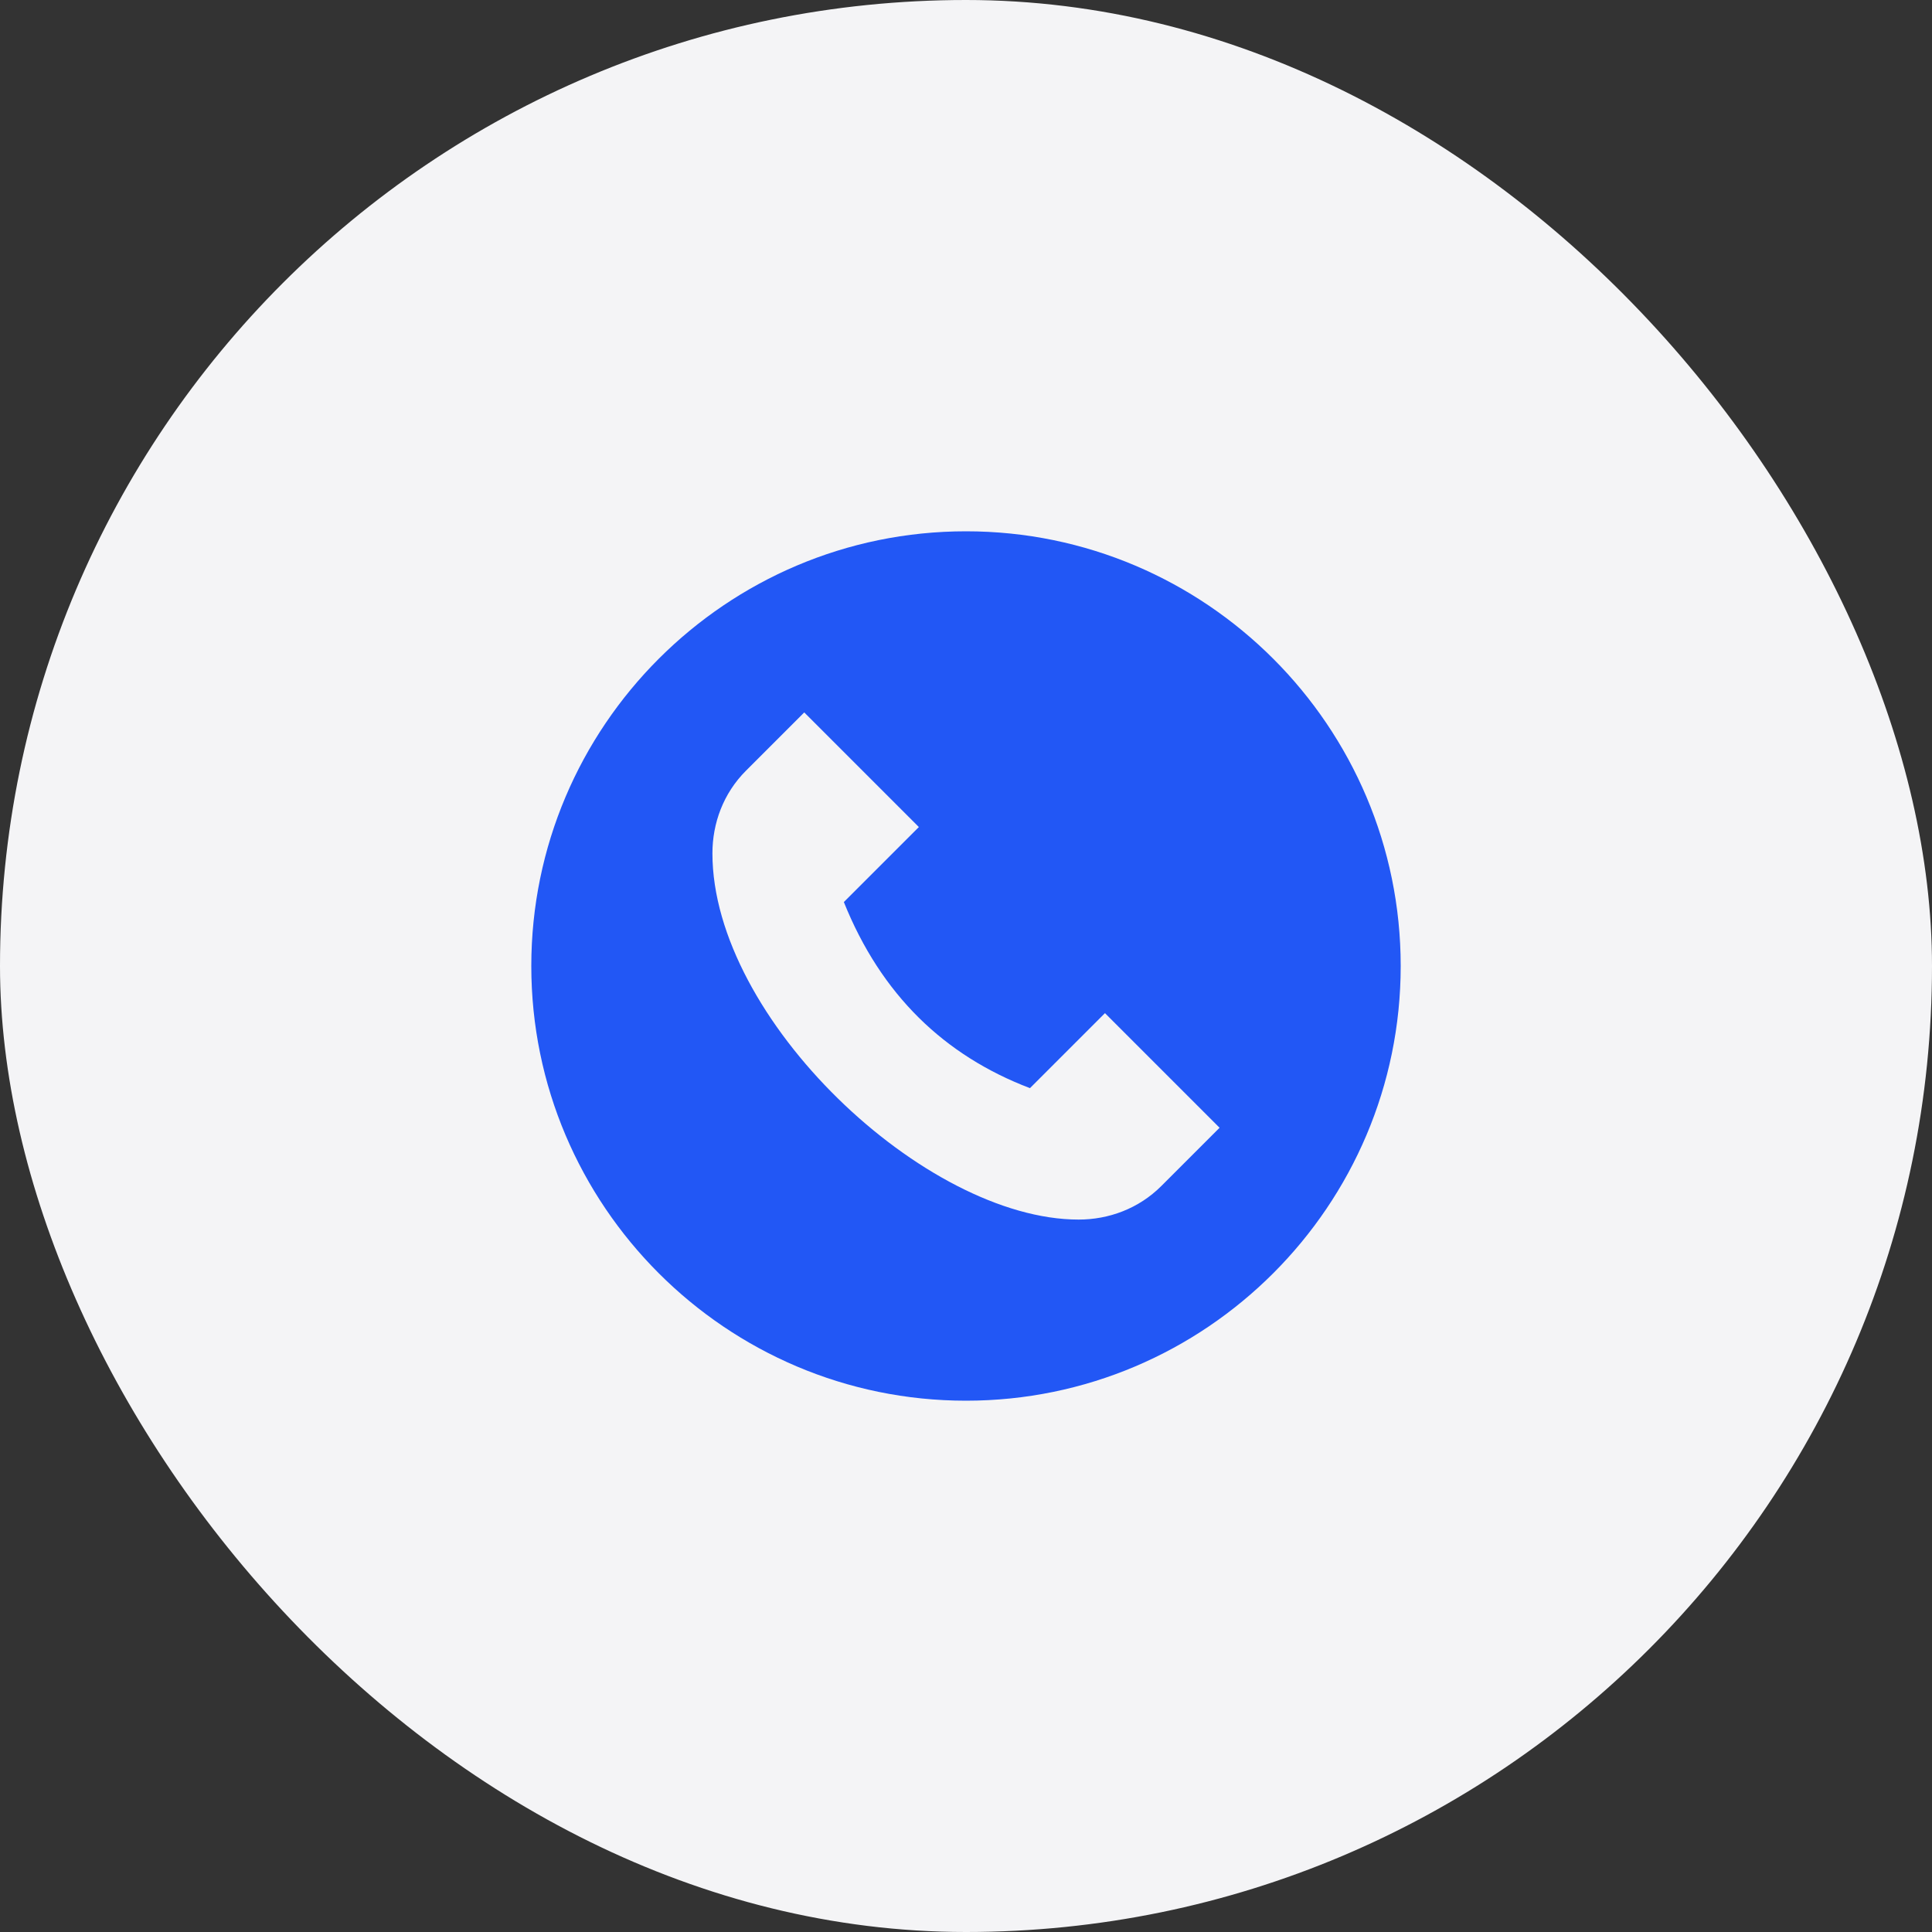
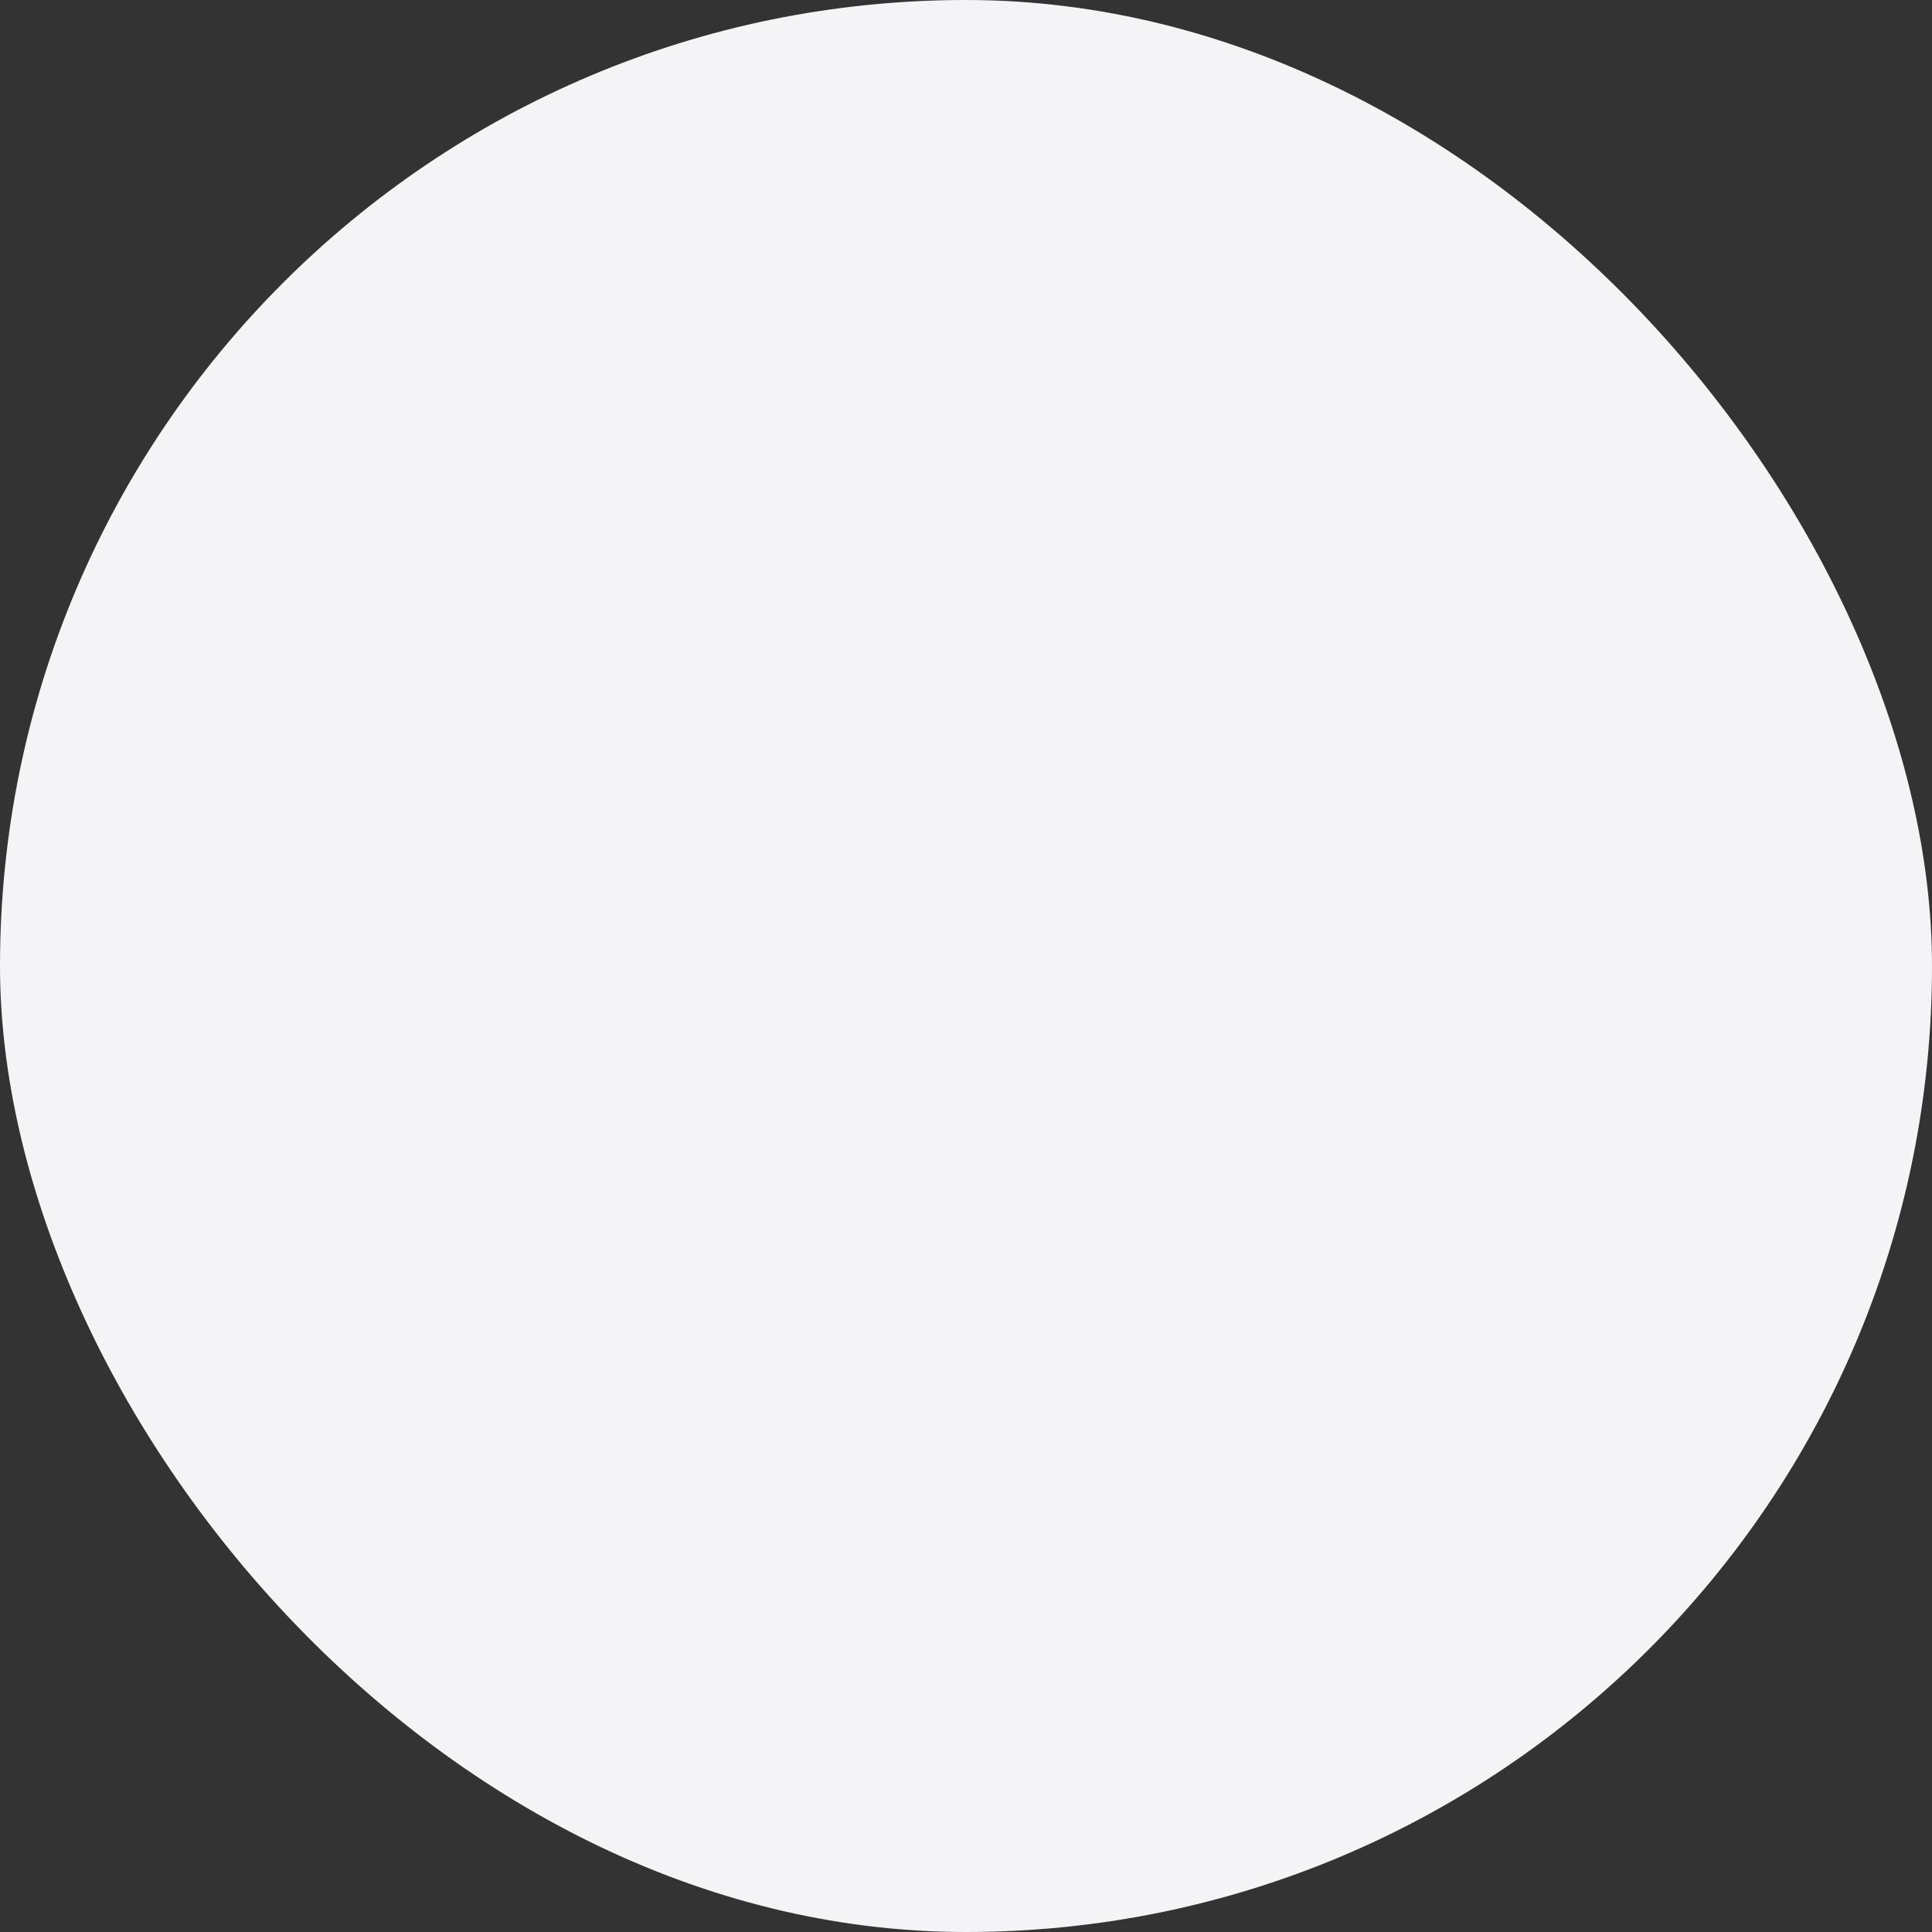
<svg xmlns="http://www.w3.org/2000/svg" width="40" height="40" viewBox="0 0 40 40" fill="none">
  <rect x="0" y="0" width="40" height="40" fill="#333333" stroke="none" />
  <rect width="40" height="40" rx="20" fill="#F4F4F6" />
  <g clip-path="url(#clip0_2662_7586)">
    <path d="M11 20C11 24.963 15.037 29 20 29C24.963 29 29 24.963 29 20C29 15.037 24.963 11 20 11C15.037 11 11 15.037 11 20ZM14.75 17.668C14.75 17.048 14.973 16.427 15.446 15.955L16.651 14.75L19.024 17.123L17.471 18.676C18.243 20.597 19.55 21.852 21.324 22.529L22.877 20.976L25.25 23.349L24.045 24.554C23.573 25.026 22.952 25.25 22.332 25.25C19.152 25.25 14.75 21.092 14.75 17.668Z" fill="#2257F5" />
  </g>
  <defs>
    <clipPath id="clip0_2662_7586">
-       <rect width="18" height="18" fill="white" transform="translate(11 11)" />
-     </clipPath>
+       </clipPath>
  </defs>
</svg>